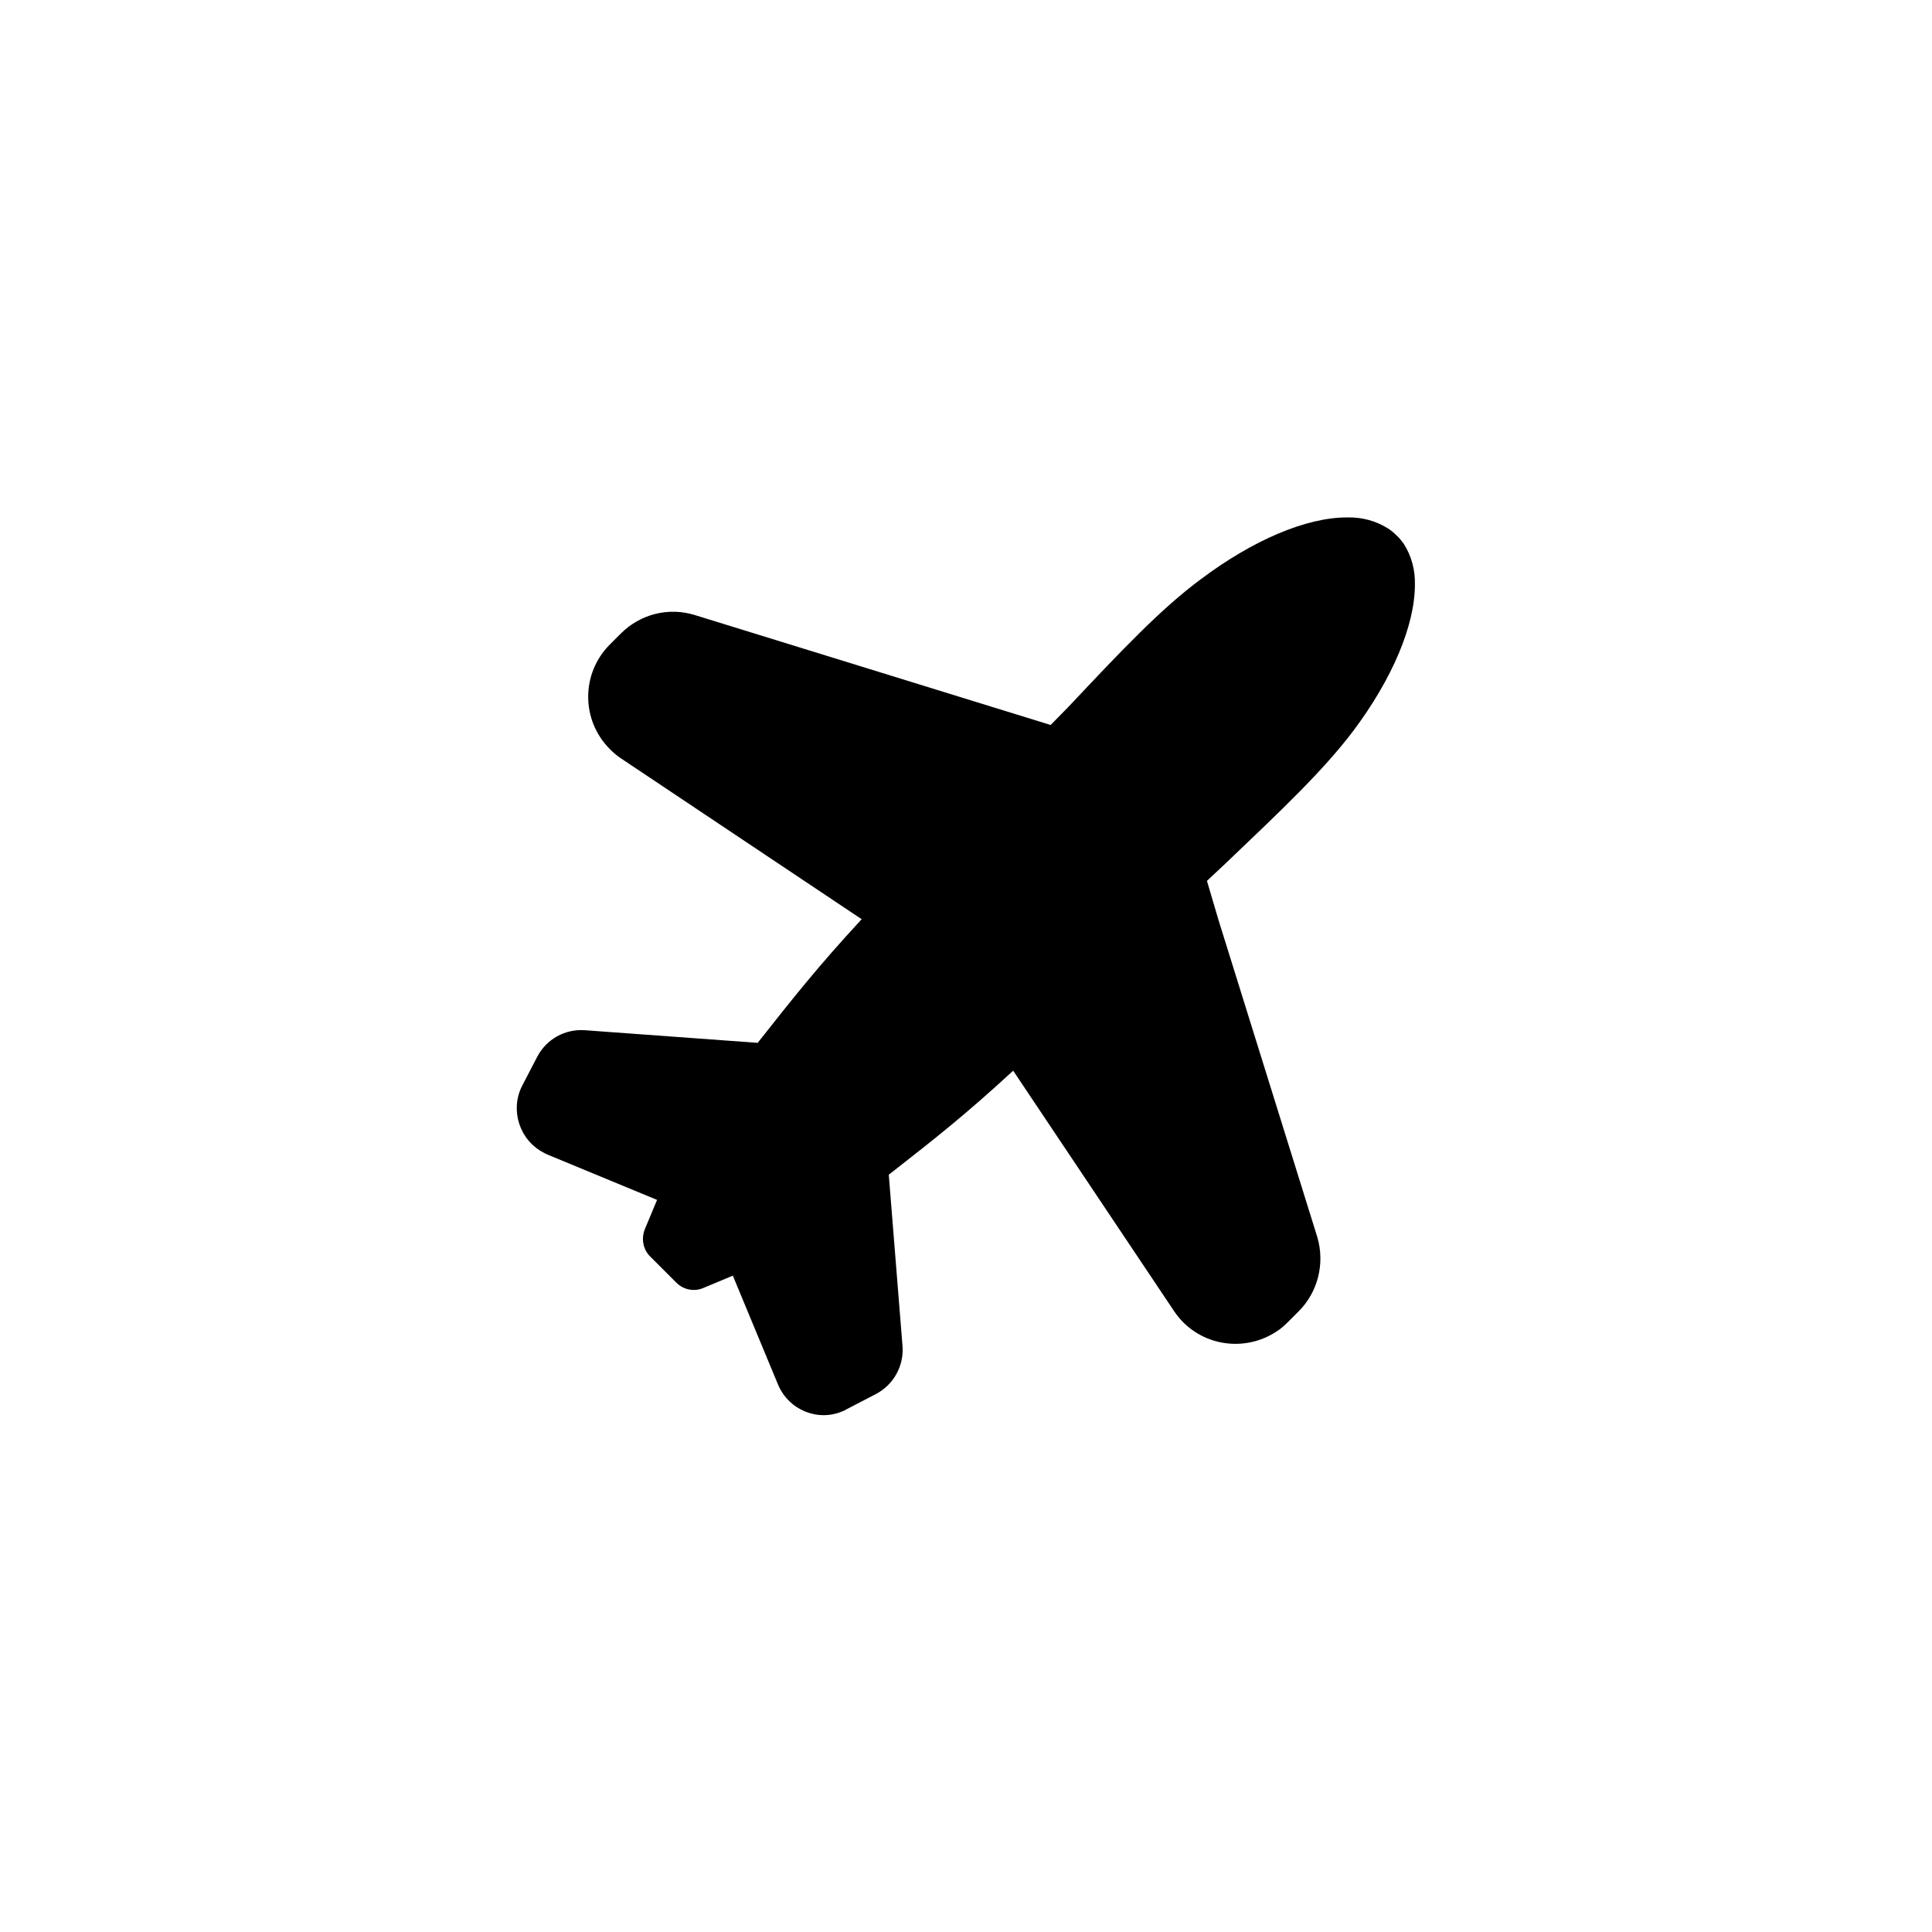
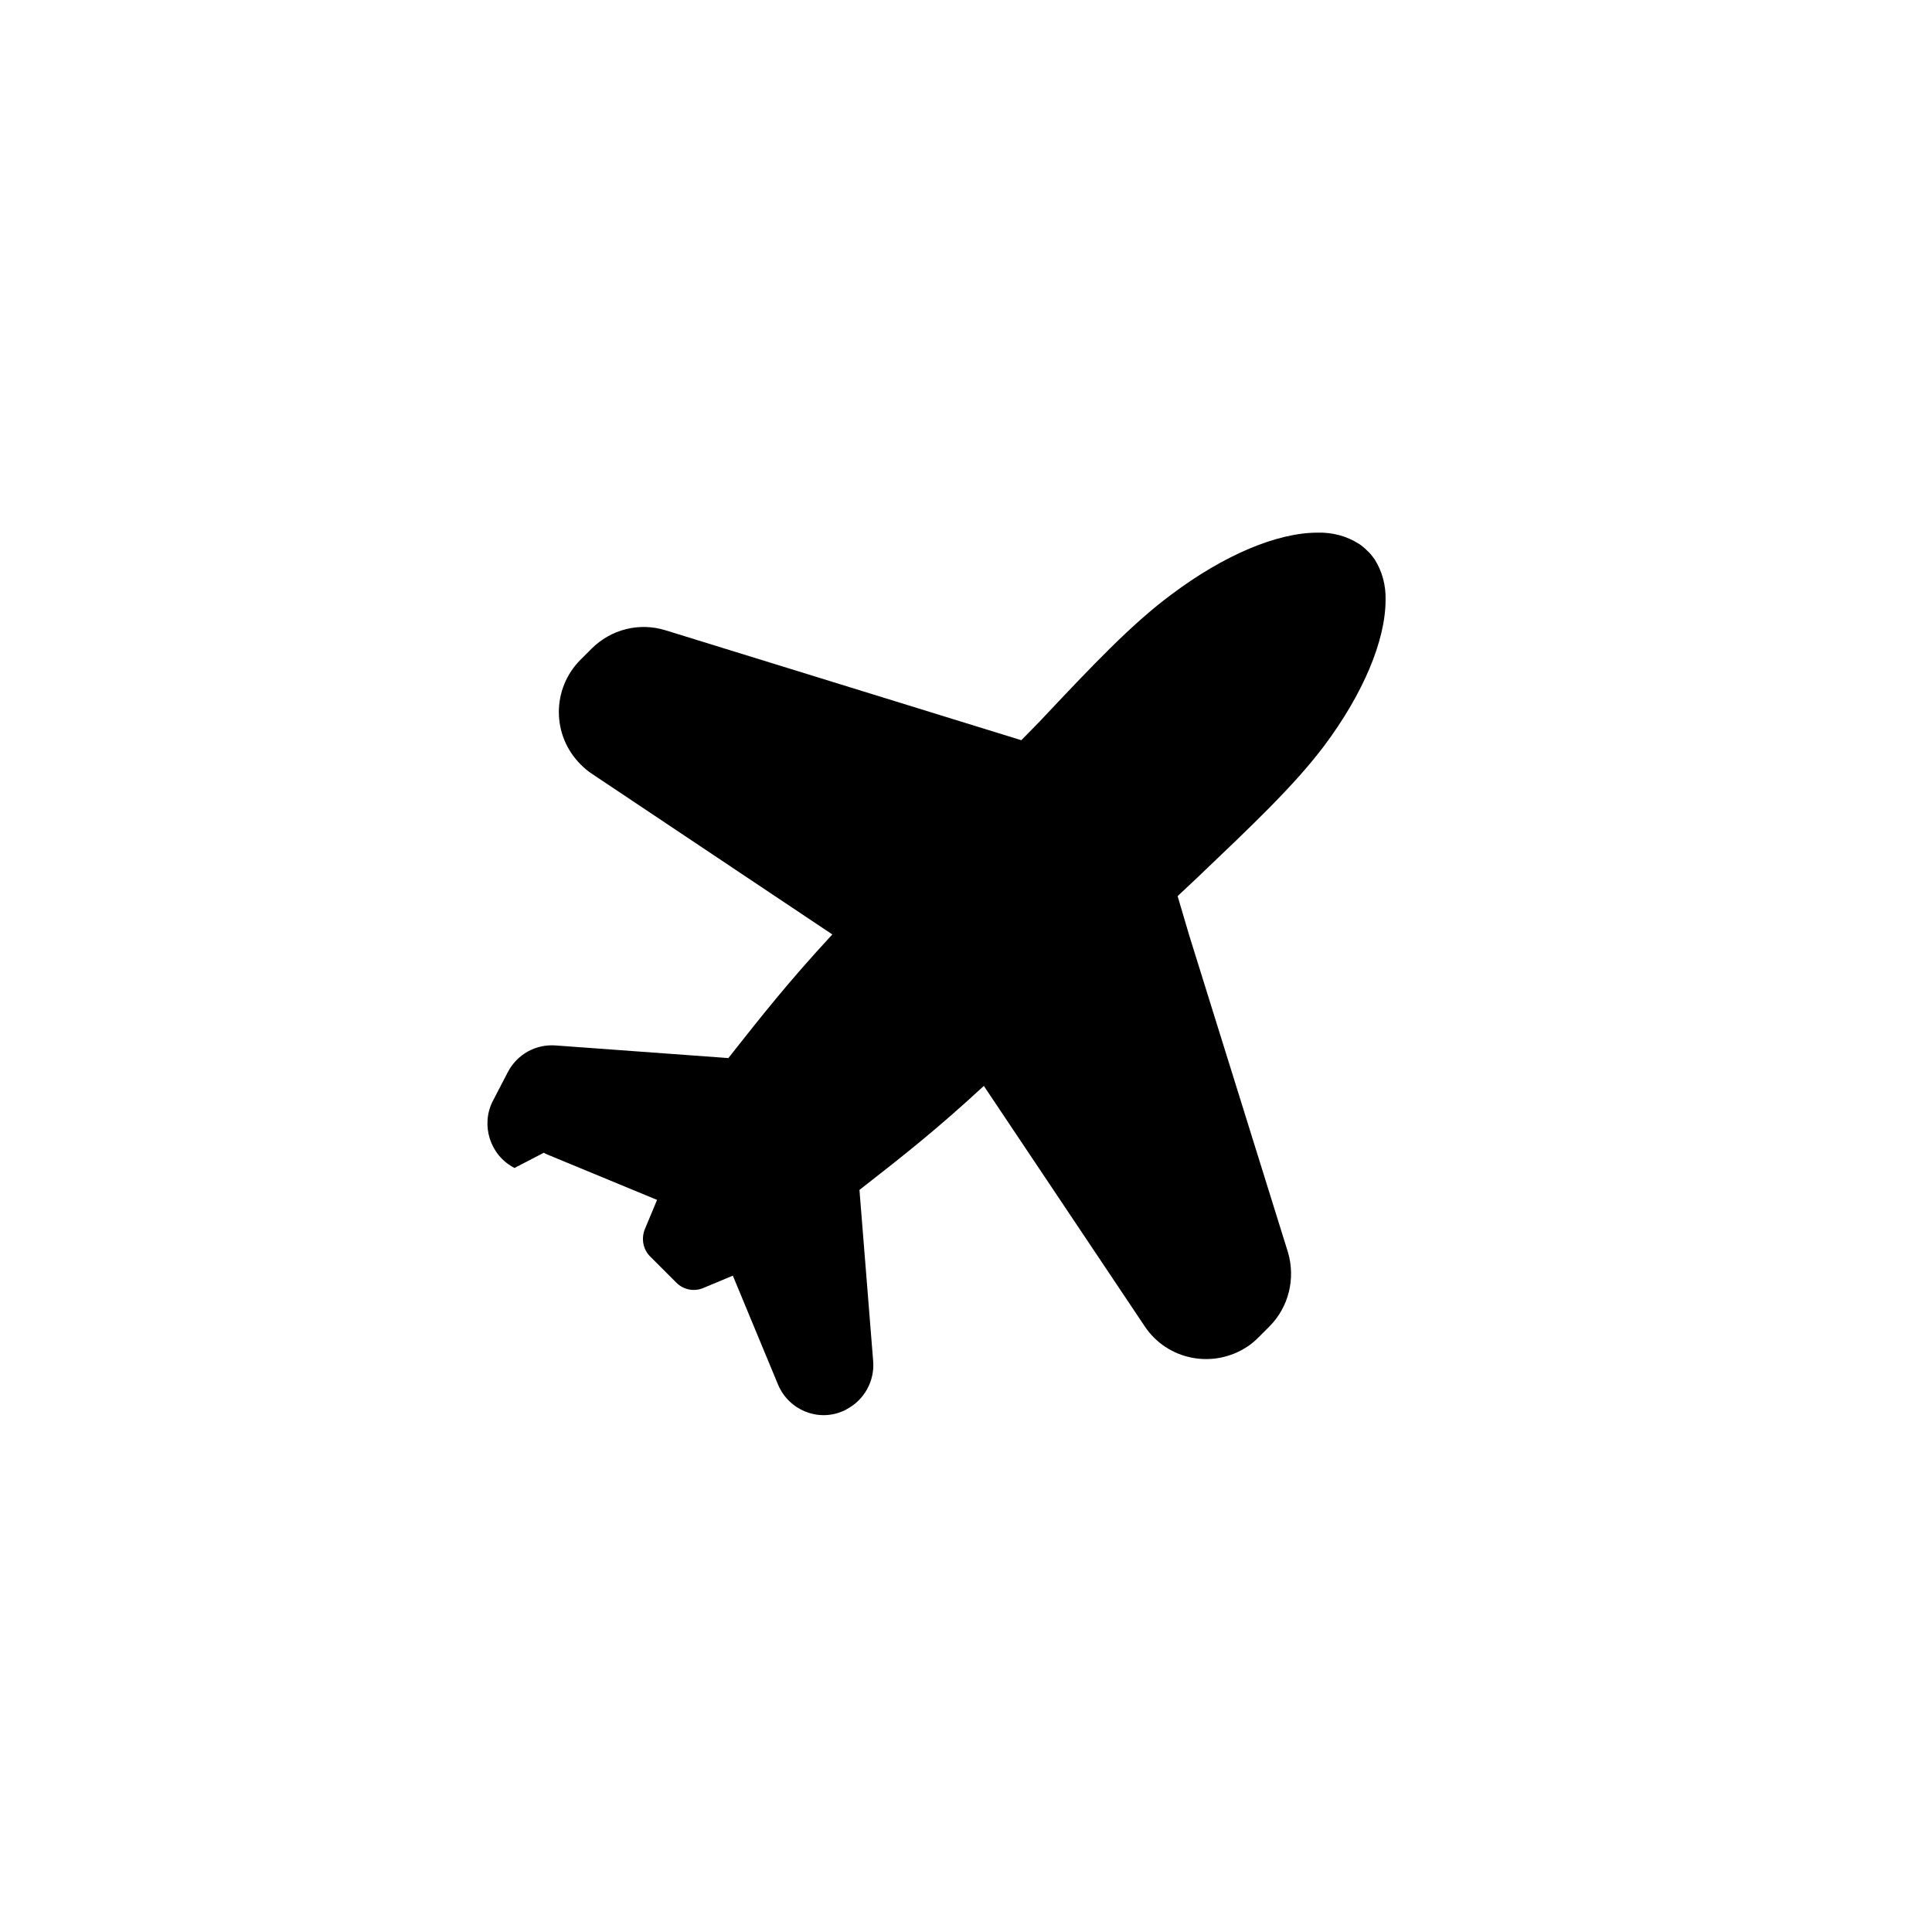
<svg xmlns="http://www.w3.org/2000/svg" fill="#000000" width="800px" height="800px" version="1.1" viewBox="144 144 512 512">
-   <path d="m288.12 449.49c0.297 0.195 0.59 0.297 0.984 0.492l29.027 12.004-3.246 7.773c-0.984 2.461-0.492 5.312 1.379 7.184l6.988 6.988c1.871 1.871 4.723 2.461 7.184 1.379l7.773-3.246 12.004 28.93c2.856 6.691 10.527 9.84 17.121 6.988 0.297-0.098 0.688-0.297 0.984-0.492l7.773-4.035c4.723-2.461 7.477-7.477 7.086-12.695l-3.641-45.461 0.395-0.297c11.711-9.152 19.875-15.547 32.57-27.258l42.605 63.664c6.004 9.055 18.203 11.414 27.258 5.41 1.082-0.688 2.066-1.574 2.953-2.461l2.856-2.856c5.117-5.117 6.988-12.695 4.922-19.68l-26.184-84.027-3.051-10.332 0.395-0.395 4.723-4.43c14.859-14.168 25.684-24.402 33.652-34.934 10.332-13.777 16.336-27.945 16.336-38.77 0.098-3.836-0.887-7.578-2.953-10.824-0.59-0.789-1.18-1.574-1.969-2.262-0.688-0.688-1.379-1.277-2.164-1.77-3.246-2.066-6.988-3.051-10.922-2.953-10.824 0-24.895 6.004-38.672 16.336-10.629 7.871-20.859 18.695-35.031 33.75l-4.82 4.922-94.266-29.125c-6.988-2.164-14.465-0.297-19.68 4.922l-2.856 2.856c-7.676 7.676-7.676 20.074 0 27.75 0.887 0.887 1.871 1.77 2.953 2.461l63.762 42.605c-11.809 12.793-18.301 21.059-27.551 32.766l-45.758-3.344c-5.312-0.395-10.234 2.363-12.695 7.086l-4.035 7.773c-3.144 6.293-0.688 14.262 5.809 17.605z" />
+   <path d="m288.12 449.49c0.297 0.195 0.59 0.297 0.984 0.492l29.027 12.004-3.246 7.773c-0.984 2.461-0.492 5.312 1.379 7.184l6.988 6.988c1.871 1.871 4.723 2.461 7.184 1.379l7.773-3.246 12.004 28.93c2.856 6.691 10.527 9.84 17.121 6.988 0.297-0.098 0.688-0.297 0.984-0.492c4.723-2.461 7.477-7.477 7.086-12.695l-3.641-45.461 0.395-0.297c11.711-9.152 19.875-15.547 32.57-27.258l42.605 63.664c6.004 9.055 18.203 11.414 27.258 5.41 1.082-0.688 2.066-1.574 2.953-2.461l2.856-2.856c5.117-5.117 6.988-12.695 4.922-19.68l-26.184-84.027-3.051-10.332 0.395-0.395 4.723-4.43c14.859-14.168 25.684-24.402 33.652-34.934 10.332-13.777 16.336-27.945 16.336-38.77 0.098-3.836-0.887-7.578-2.953-10.824-0.59-0.789-1.18-1.574-1.969-2.262-0.688-0.688-1.379-1.277-2.164-1.77-3.246-2.066-6.988-3.051-10.922-2.953-10.824 0-24.895 6.004-38.672 16.336-10.629 7.871-20.859 18.695-35.031 33.75l-4.82 4.922-94.266-29.125c-6.988-2.164-14.465-0.297-19.68 4.922l-2.856 2.856c-7.676 7.676-7.676 20.074 0 27.75 0.887 0.887 1.871 1.77 2.953 2.461l63.762 42.605c-11.809 12.793-18.301 21.059-27.551 32.766l-45.758-3.344c-5.312-0.395-10.234 2.363-12.695 7.086l-4.035 7.773c-3.144 6.293-0.688 14.262 5.809 17.605z" />
</svg>